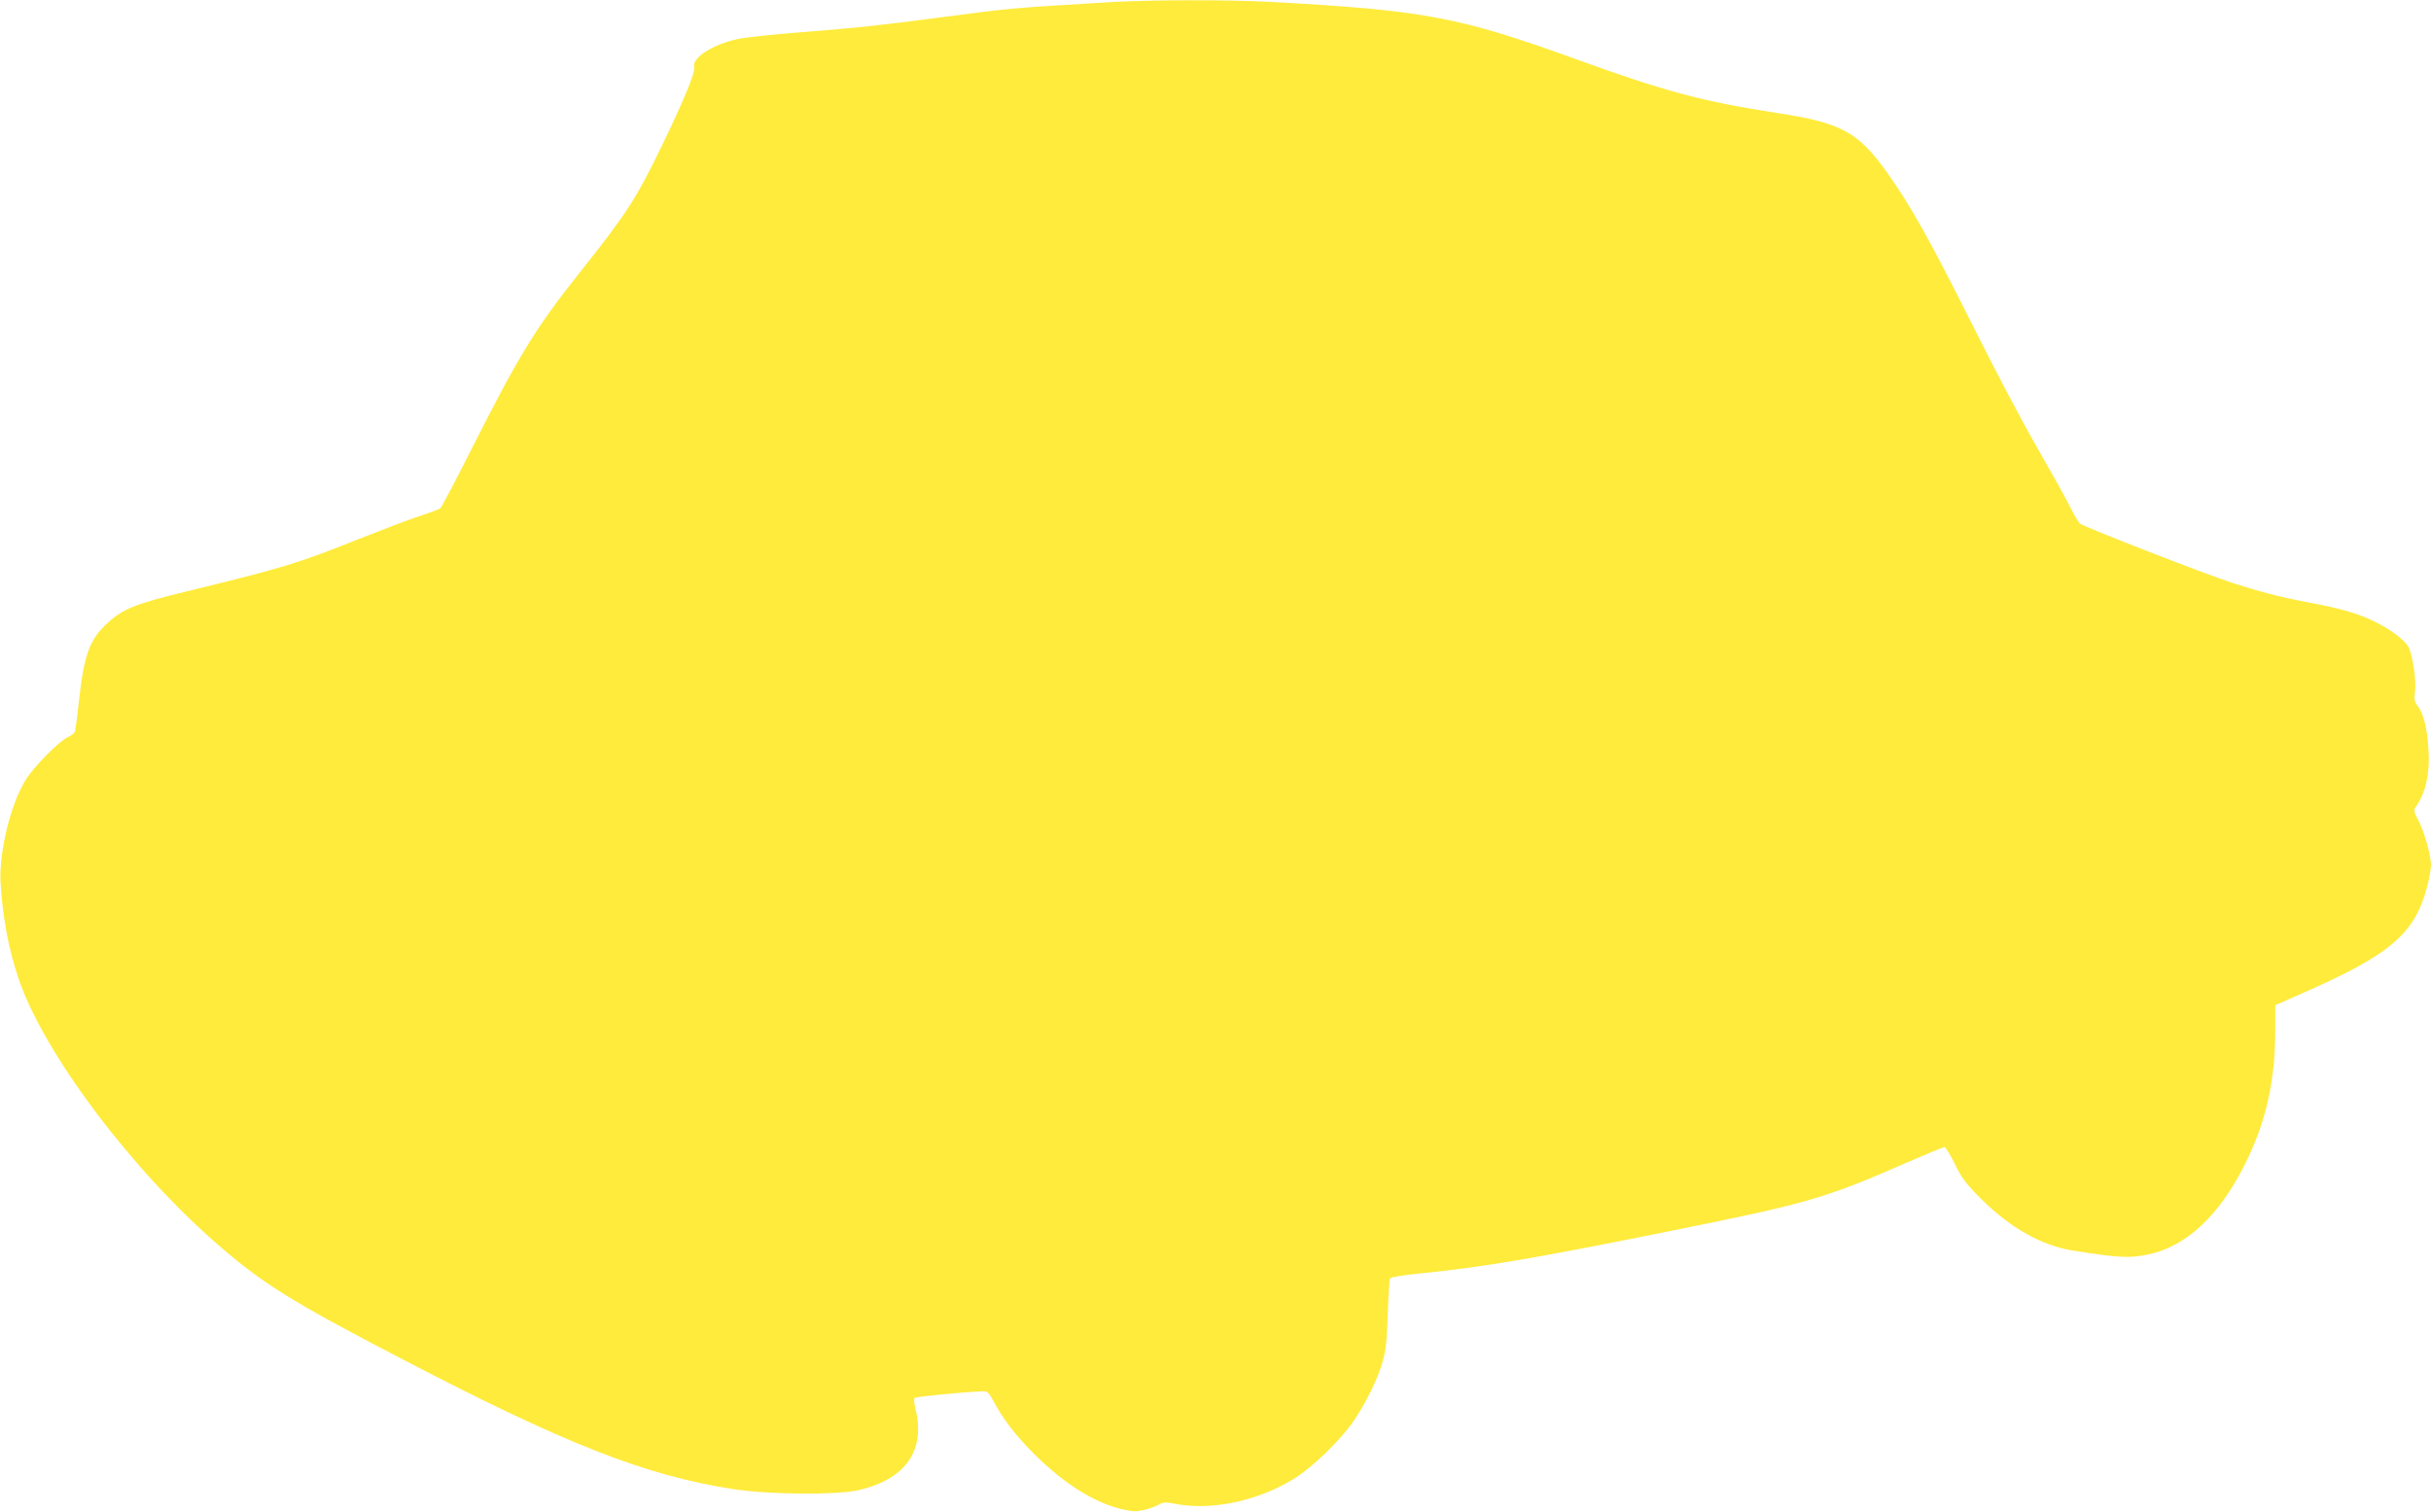
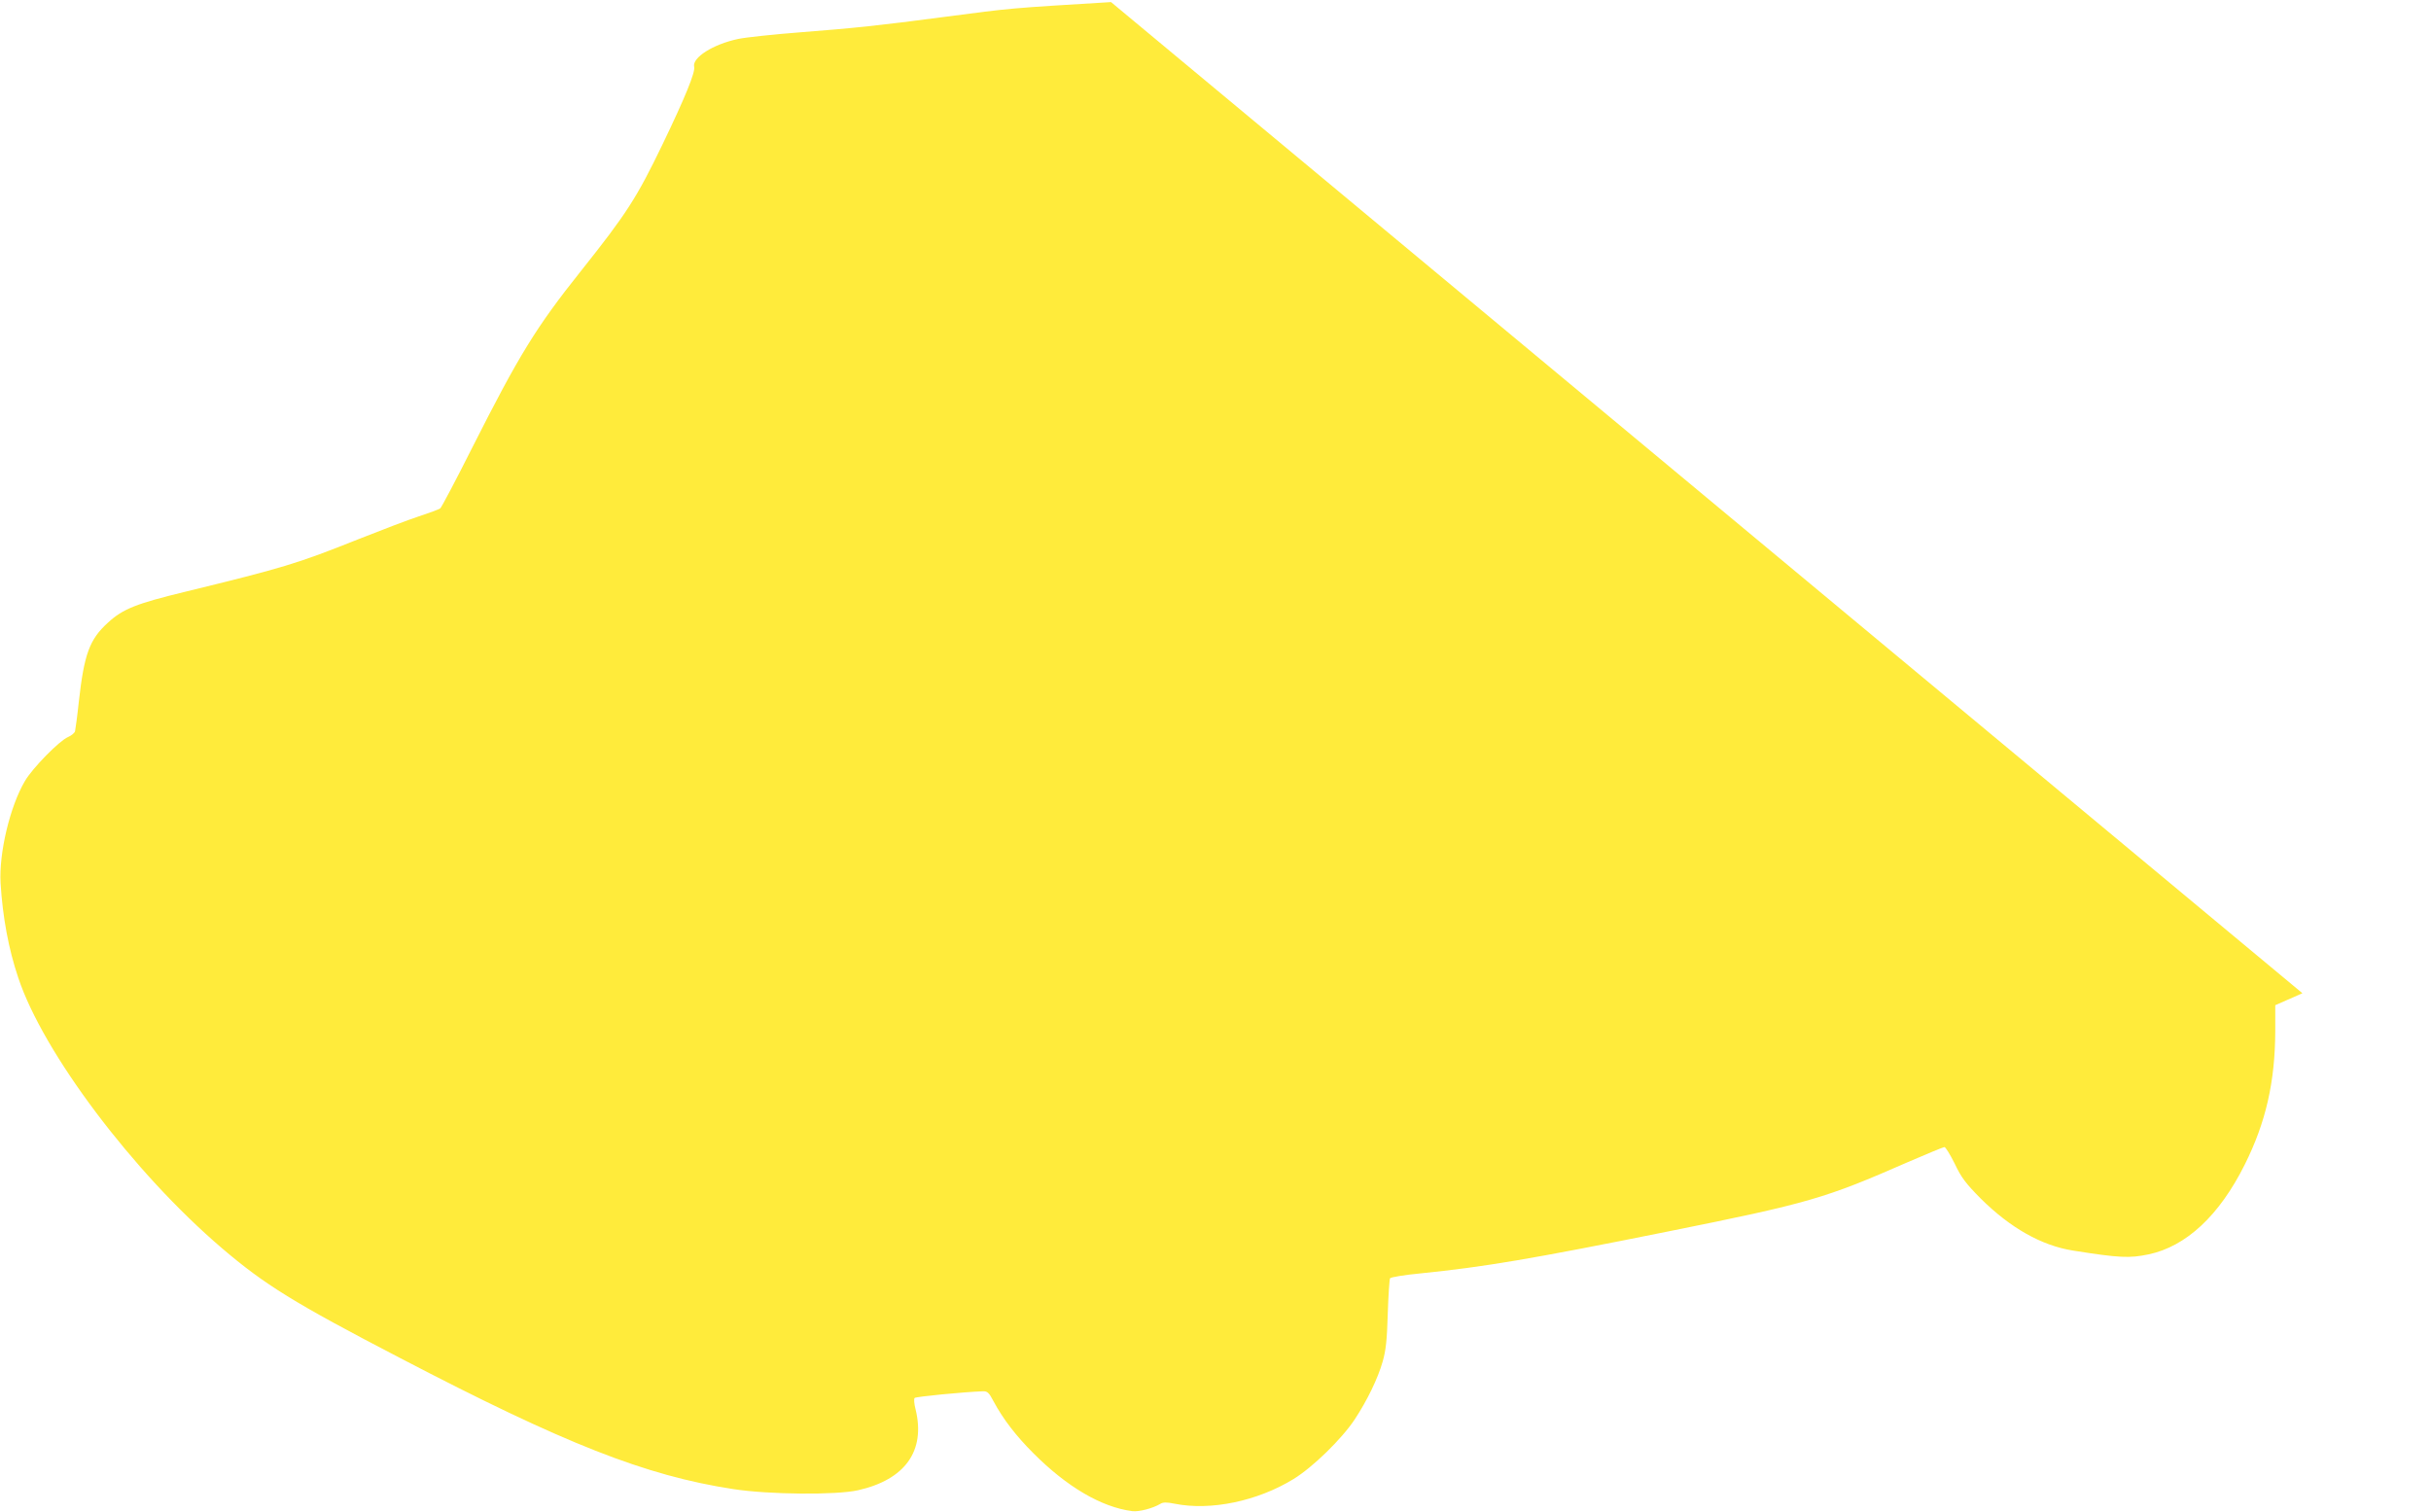
<svg xmlns="http://www.w3.org/2000/svg" version="1.0" width="1280pt" height="796pt" viewBox="0 0 1280 796" preserveAspectRatio="xMidYMid meet">
  <g transform="translate(0,796) scale(0.1,-0.1)" fill="#ffeb3b" stroke="none">
-     <path d="M5850 7949 c-542 -33 -512 -30 -885 -79 -334 -44 -466 -58 -750 -80 -143 -11 -291 -27 -328 -35 -133 -28 -244 -99 -232 -147 7 -27 -47 -160 -166 -407 -137 -284 -189 -365 -431 -669 -235 -295 -324 -439 -573 -932 -85 -169 -160 -311 -167 -317 -7 -5 -58 -24 -113 -42 -55 -18 -199 -73 -320 -121 -323 -129 -394 -150 -910 -276 -256 -62 -328 -90 -407 -163 -97 -88 -125 -166 -153 -416 -8 -77 -18 -147 -20 -156 -3 -9 -20 -23 -37 -30 -45 -19 -187 -163 -227 -232 -79 -134 -137 -380 -128 -537 11 -179 42 -347 93 -498 131 -395 605 -1025 1072 -1424 226 -193 381 -289 939 -579 867 -452 1291 -619 1754 -690 188 -29 542 -32 657 -6 248 56 356 207 303 425 -8 30 -10 57 -5 61 8 7 254 31 358 35 25 1 33 -6 58 -54 50 -93 118 -181 208 -271 177 -178 359 -285 521 -306 35 -5 110 15 148 38 14 9 32 10 76 1 189 -38 435 13 626 130 101 62 254 211 322 314 66 100 122 216 147 304 17 59 23 112 27 252 3 97 9 181 12 187 4 6 77 18 162 26 335 34 578 75 1299 220 746 150 828 174 1266 366 100 43 186 79 192 79 6 0 30 -39 54 -87 35 -74 58 -104 137 -184 156 -155 321 -248 486 -274 245 -39 298 -41 398 -20 198 42 372 204 506 472 112 224 160 437 161 704 l0 136 143 63 c464 204 591 312 657 562 11 43 20 94 20 113 0 51 -37 182 -68 238 -21 39 -24 52 -14 65 56 80 78 180 68 317 -7 105 -27 181 -56 218 -17 22 -20 35 -14 75 7 53 -10 177 -31 228 -16 40 -104 106 -199 149 -78 37 -175 64 -342 95 -146 28 -245 54 -394 102 -136 44 -777 293 -798 311 -8 6 -32 47 -54 91 -22 45 -101 186 -174 313 -74 128 -229 422 -344 653 -220 439 -318 614 -443 790 -152 214 -241 263 -574 314 -406 63 -592 113 -1078 289 -606 219 -790 253 -1595 297 -219 12 -636 11 -840 -1z" />
+     <path d="M5850 7949 c-542 -33 -512 -30 -885 -79 -334 -44 -466 -58 -750 -80 -143 -11 -291 -27 -328 -35 -133 -28 -244 -99 -232 -147 7 -27 -47 -160 -166 -407 -137 -284 -189 -365 -431 -669 -235 -295 -324 -439 -573 -932 -85 -169 -160 -311 -167 -317 -7 -5 -58 -24 -113 -42 -55 -18 -199 -73 -320 -121 -323 -129 -394 -150 -910 -276 -256 -62 -328 -90 -407 -163 -97 -88 -125 -166 -153 -416 -8 -77 -18 -147 -20 -156 -3 -9 -20 -23 -37 -30 -45 -19 -187 -163 -227 -232 -79 -134 -137 -380 -128 -537 11 -179 42 -347 93 -498 131 -395 605 -1025 1072 -1424 226 -193 381 -289 939 -579 867 -452 1291 -619 1754 -690 188 -29 542 -32 657 -6 248 56 356 207 303 425 -8 30 -10 57 -5 61 8 7 254 31 358 35 25 1 33 -6 58 -54 50 -93 118 -181 208 -271 177 -178 359 -285 521 -306 35 -5 110 15 148 38 14 9 32 10 76 1 189 -38 435 13 626 130 101 62 254 211 322 314 66 100 122 216 147 304 17 59 23 112 27 252 3 97 9 181 12 187 4 6 77 18 162 26 335 34 578 75 1299 220 746 150 828 174 1266 366 100 43 186 79 192 79 6 0 30 -39 54 -87 35 -74 58 -104 137 -184 156 -155 321 -248 486 -274 245 -39 298 -41 398 -20 198 42 372 204 506 472 112 224 160 437 161 704 l0 136 143 63 z" />
  </g>
</svg>